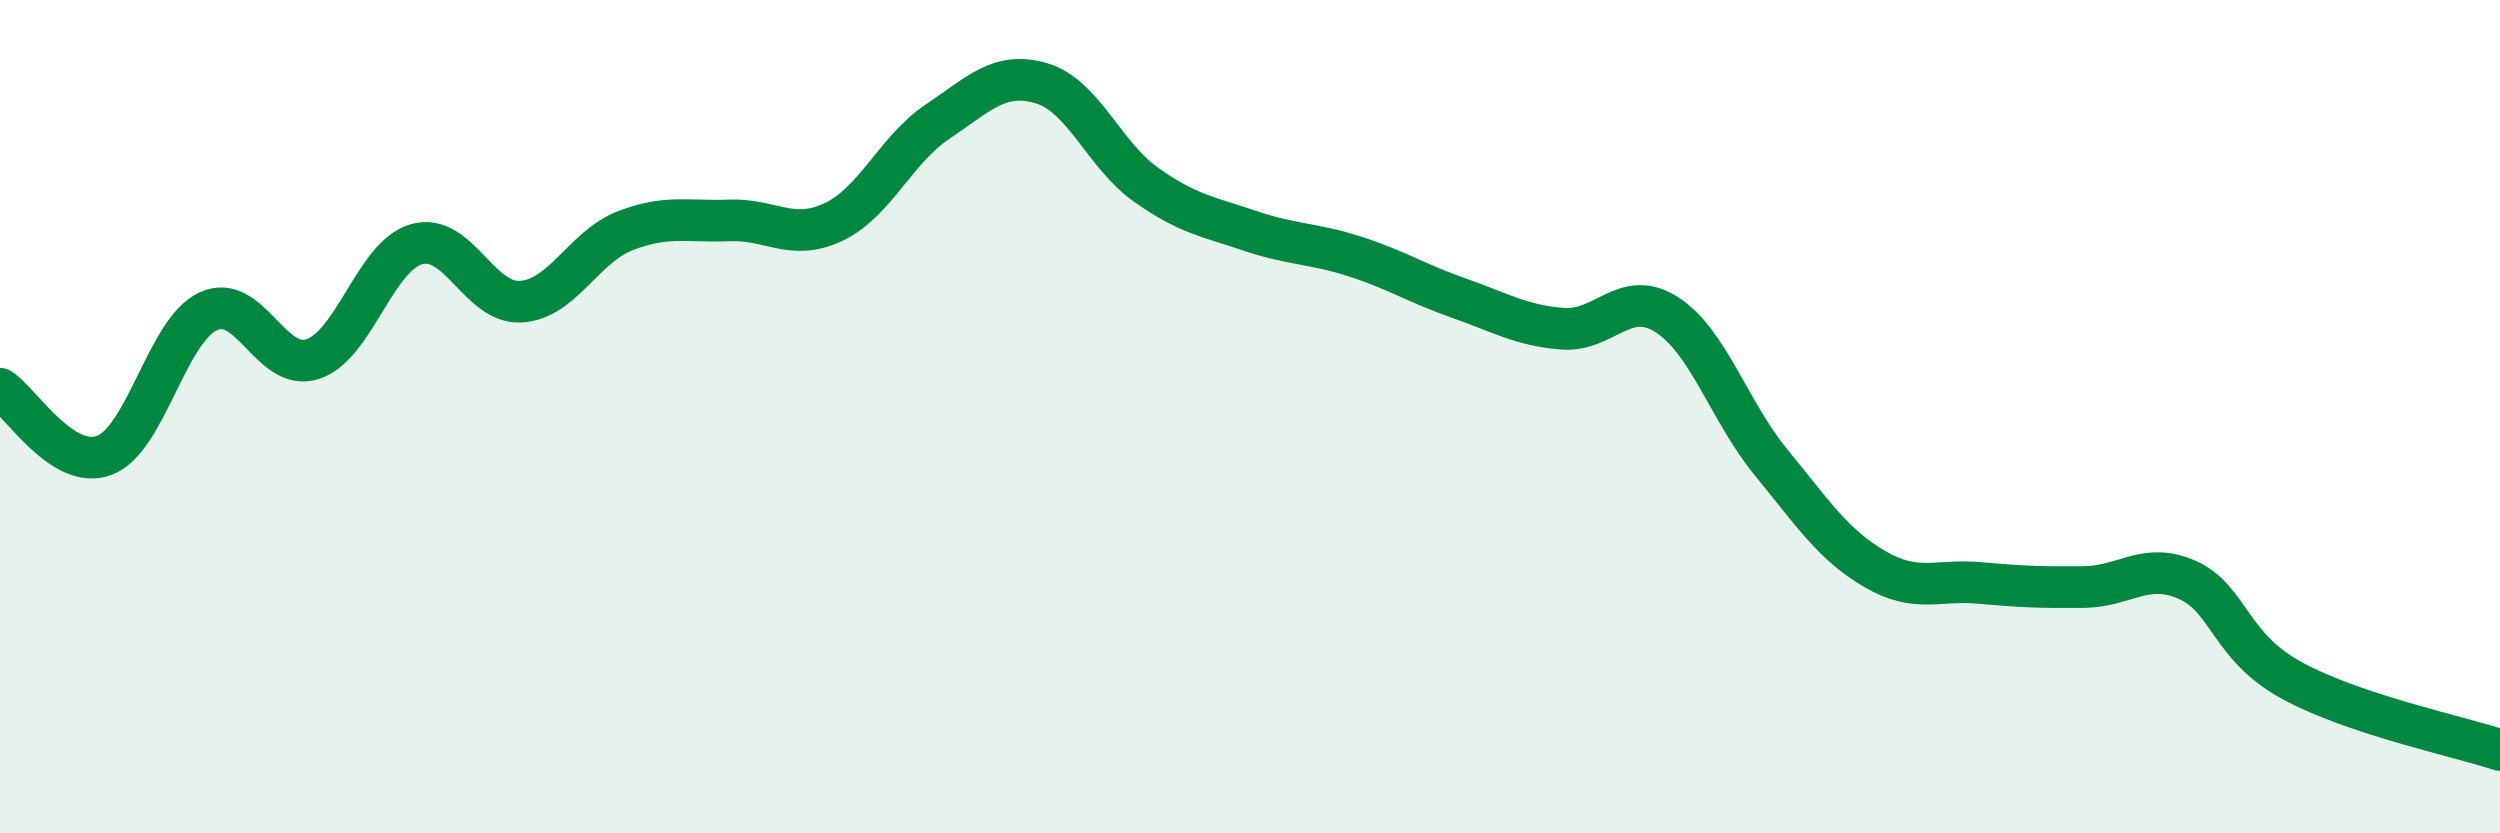
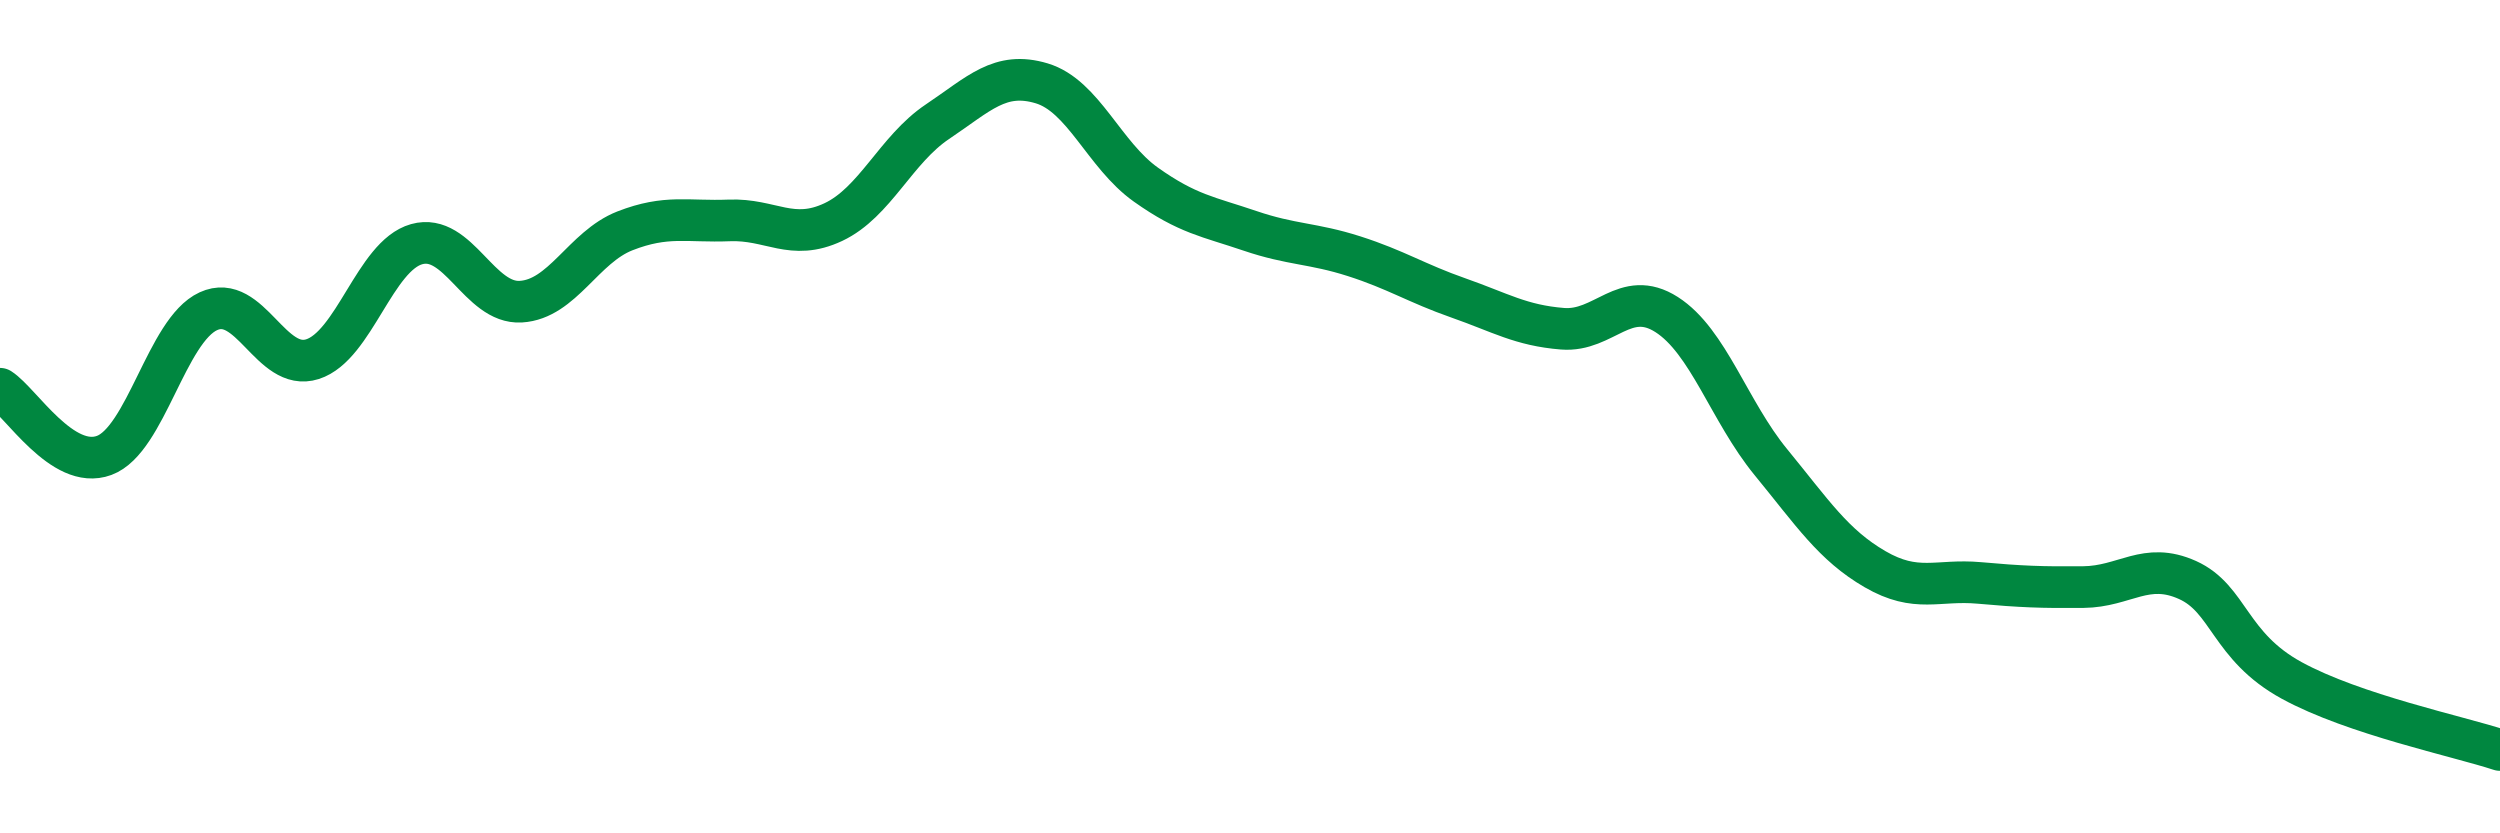
<svg xmlns="http://www.w3.org/2000/svg" width="60" height="20" viewBox="0 0 60 20">
-   <path d="M 0,9.33 C 0.5,9.65 1.5,11.3 2.5,10.93 C 3.5,10.56 4,7.93 5,7.47 C 6,7.01 6.5,8.94 7.5,8.62 C 8.5,8.3 9,6.14 10,5.86 C 11,5.58 11.5,7.3 12.5,7.24 C 13.5,7.18 14,5.93 15,5.54 C 16,5.15 16.5,5.33 17.5,5.29 C 18.5,5.25 19,5.8 20,5.33 C 21,4.86 21.5,3.59 22.5,2.92 C 23.5,2.25 24,1.7 25,2 C 26,2.3 26.5,3.72 27.5,4.43 C 28.5,5.14 29,5.2 30,5.54 C 31,5.88 31.5,5.83 32.5,6.15 C 33.5,6.47 34,6.8 35,7.15 C 36,7.5 36.5,7.81 37.5,7.89 C 38.5,7.97 39,6.91 40,7.55 C 41,8.19 41.5,9.87 42.5,11.09 C 43.5,12.31 44,13.08 45,13.66 C 46,14.24 46.5,13.9 47.5,13.99 C 48.5,14.08 49,14.1 50,14.09 C 51,14.08 51.5,13.47 52.5,13.92 C 53.5,14.37 53.5,15.51 55,16.33 C 56.5,17.15 59,17.67 60,18L60 20L0 20Z" fill="#008740" opacity="0.1" stroke-linecap="round" stroke-linejoin="round" />
  <path d="M 0,9.33 C 0.5,9.65 1.5,11.3 2.5,10.93 C 3.5,10.56 4,7.93 5,7.47 C 6,7.01 6.5,8.94 7.5,8.62 C 8.5,8.3 9,6.14 10,5.86 C 11,5.58 11.5,7.3 12.5,7.24 C 13.5,7.18 14,5.93 15,5.54 C 16,5.15 16.5,5.33 17.5,5.29 C 18.5,5.25 19,5.8 20,5.33 C 21,4.86 21.5,3.59 22.5,2.92 C 23.5,2.25 24,1.7 25,2 C 26,2.3 26.5,3.72 27.5,4.43 C 28.5,5.14 29,5.2 30,5.54 C 31,5.88 31.5,5.83 32.5,6.15 C 33.5,6.47 34,6.8 35,7.15 C 36,7.5 36.5,7.81 37.5,7.89 C 38.5,7.97 39,6.91 40,7.55 C 41,8.19 41.5,9.87 42.5,11.09 C 43.5,12.31 44,13.08 45,13.66 C 46,14.24 46.5,13.9 47.5,13.99 C 48.5,14.08 49,14.1 50,14.09 C 51,14.08 51.5,13.47 52.5,13.92 C 53.5,14.37 53.5,15.51 55,16.33 C 56.5,17.15 59,17.67 60,18" stroke="#008740" stroke-width="1" fill="none" stroke-linecap="round" stroke-linejoin="round" />
</svg>